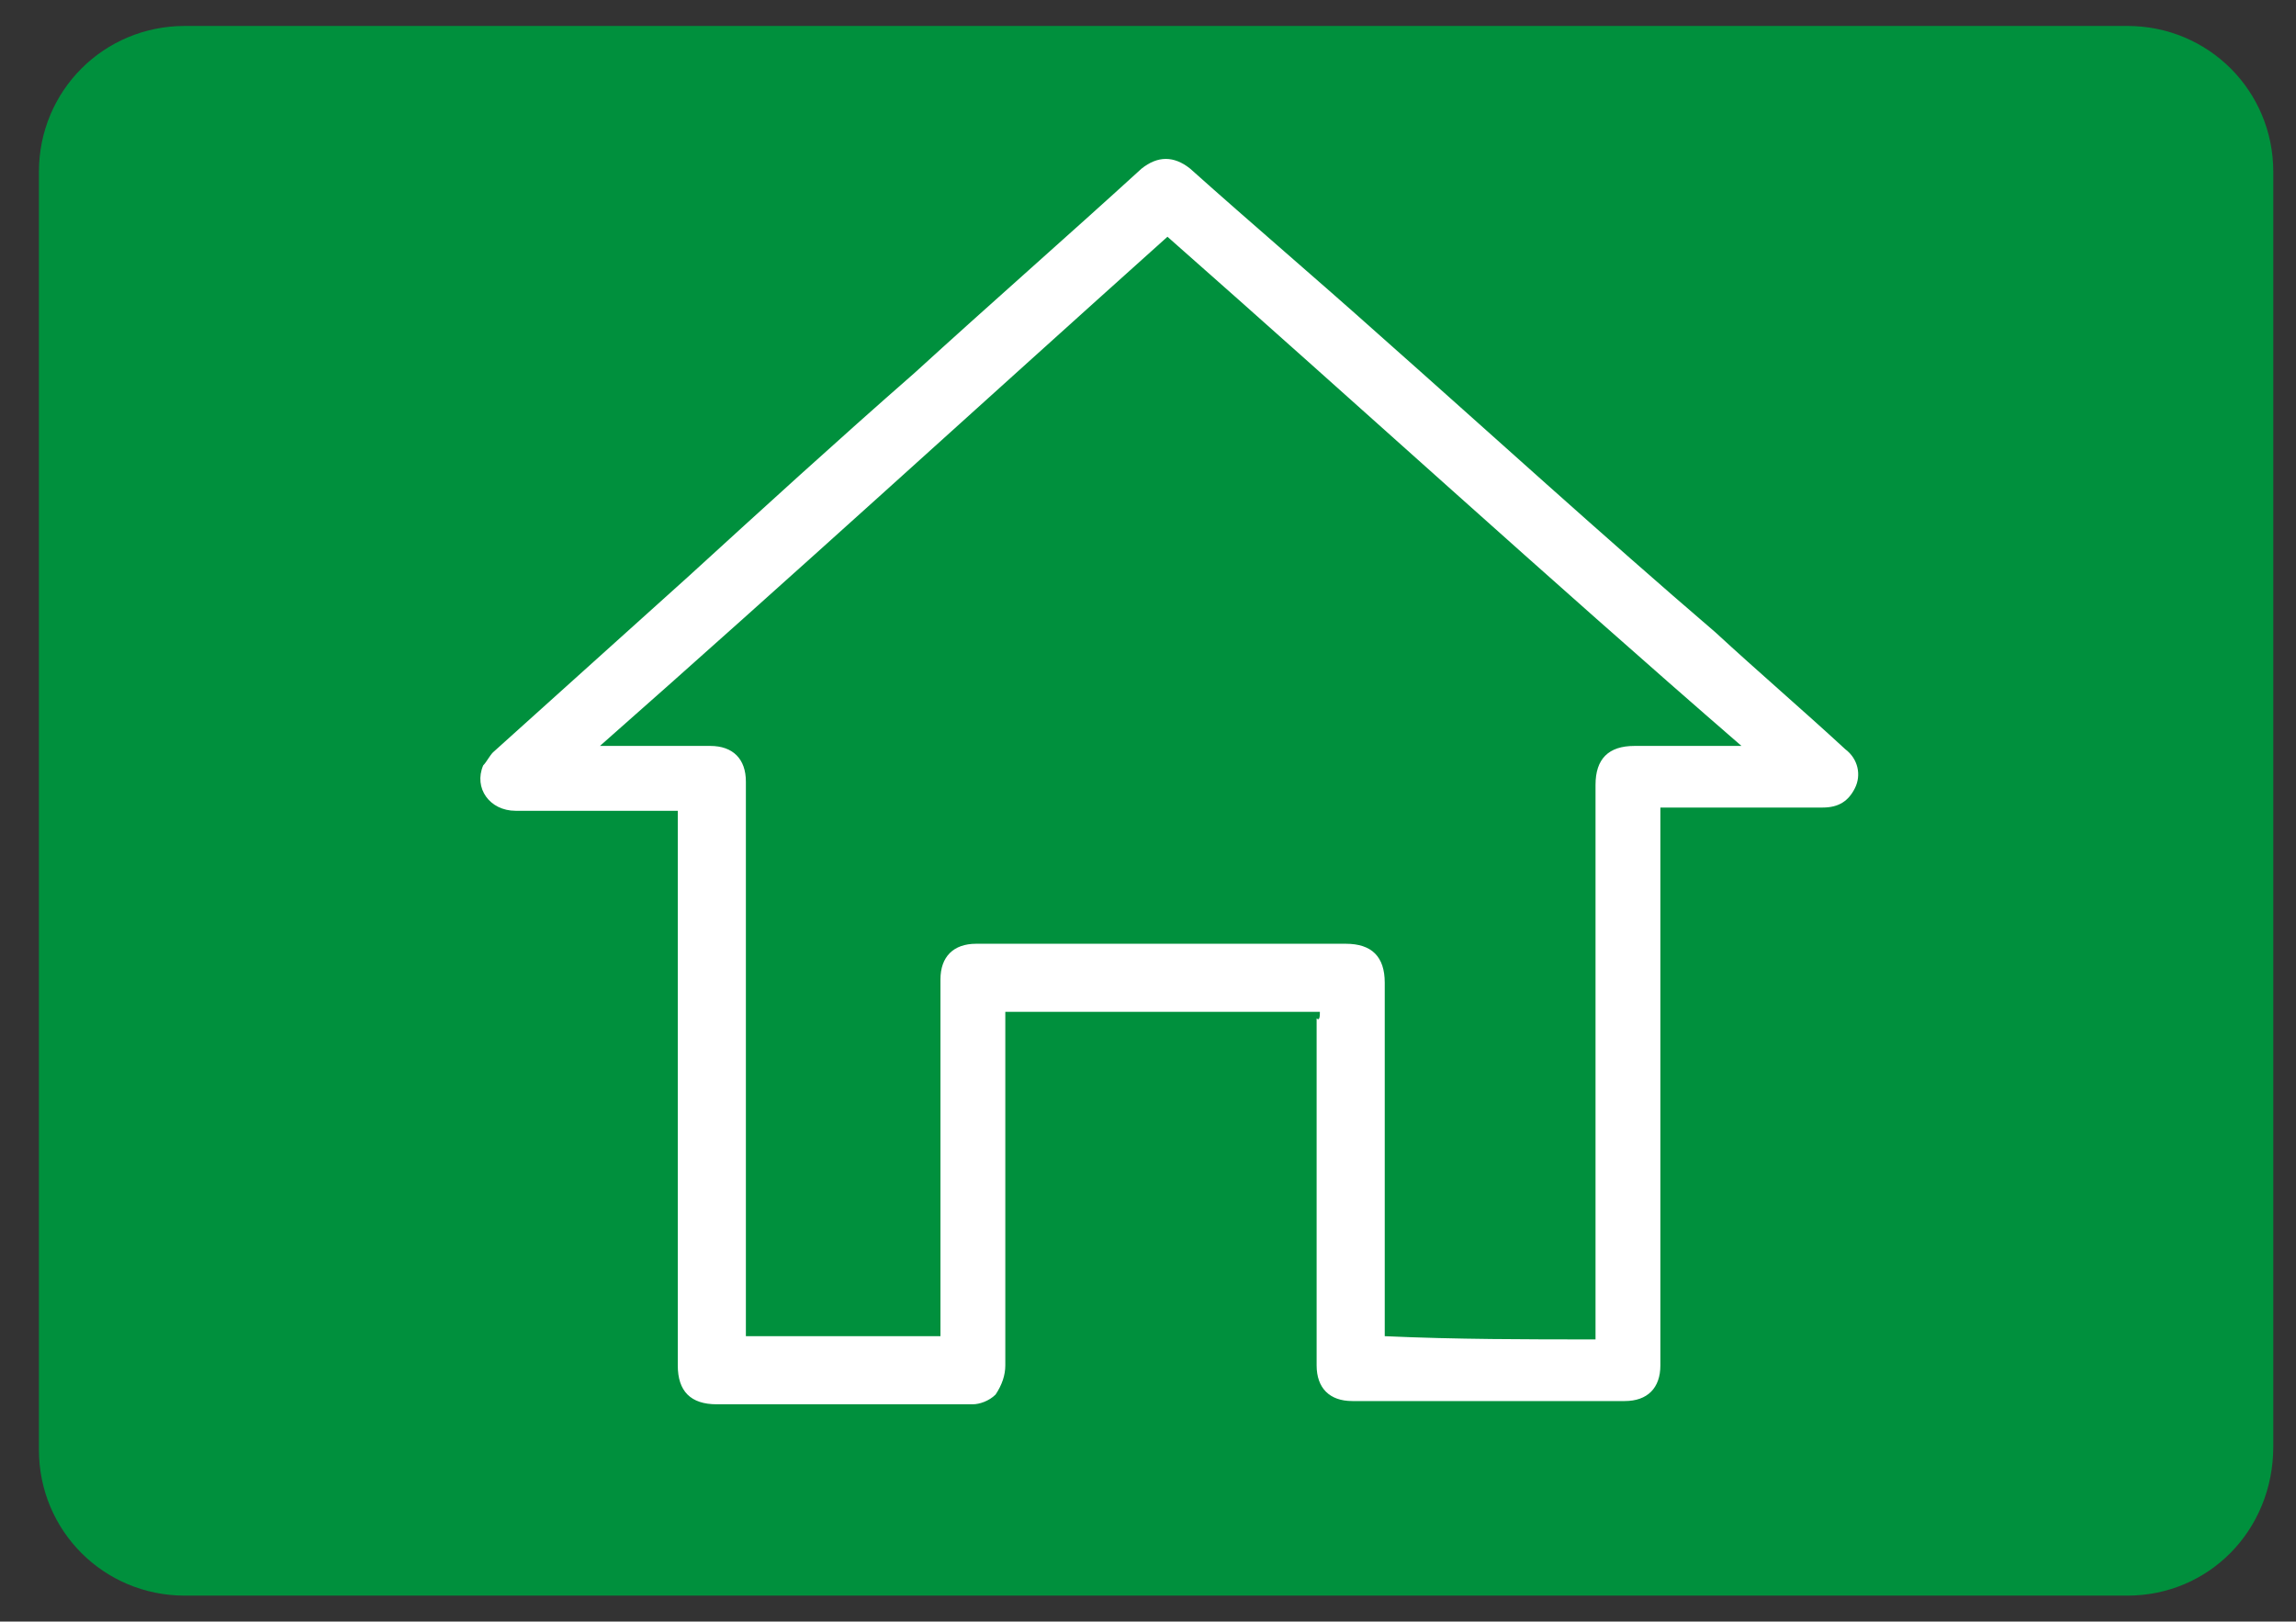
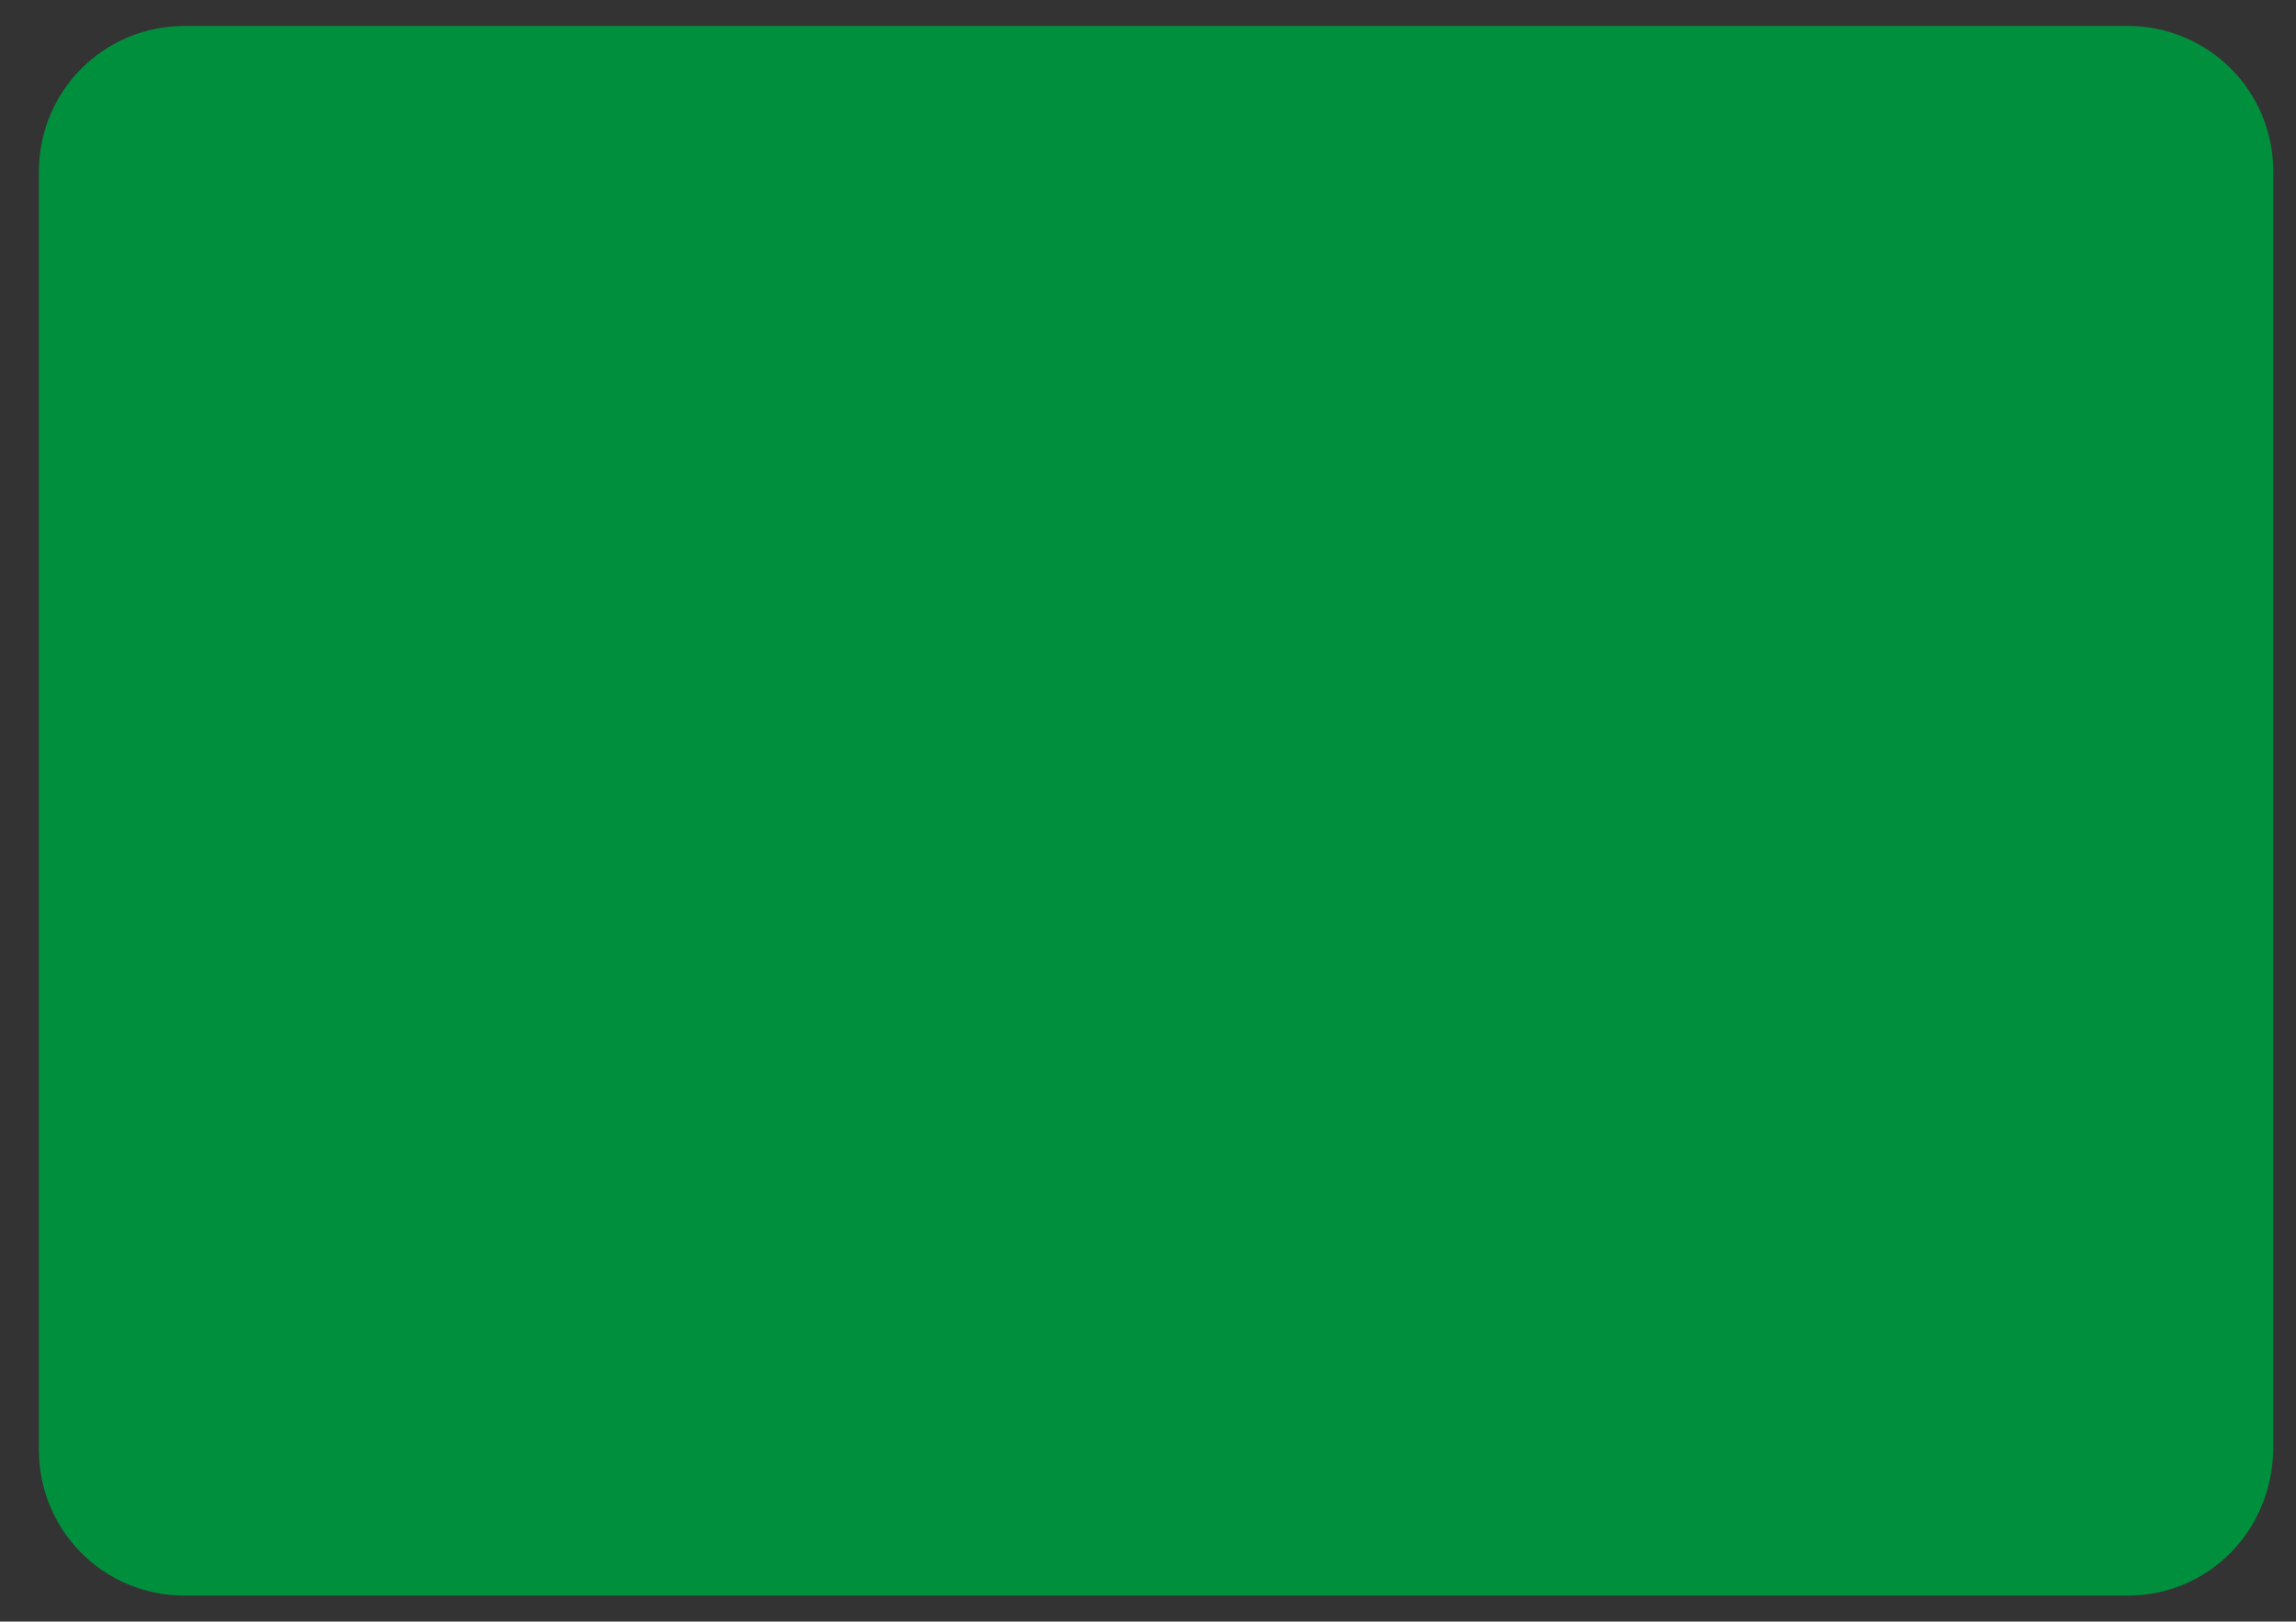
<svg xmlns="http://www.w3.org/2000/svg" version="1.1" id="Capa_1" x="0px" y="0px" viewBox="0 0 70.8 50" style="enable-background:new 0 0 70.8 50;" xml:space="preserve">
  <rect x="0" y="0" width="70.8" height="50" fill="#333333" stroke="none" />
  <style type="text/css">
	.st0{fill:#00903D;}
	.st1{fill:#FFFFFF;}
</style>
  <g>
    <path class="st0" d="M65.6,49.2H5.7c-2.5,0-4.5-2-4.5-4.5V5.3c0-2.5,2-4.5,4.5-4.5h59.9c2.5,0,4.5,2,4.5,4.5v39.3   C70.1,47.2,68.1,49.2,65.6,49.2z" />
  </g>
-   <path id="XMLID_935_" class="st1" d="M40.7,31.2c-3.2,0-6.4,0-9.7,0c0,0.1,0,0.2,0,0.3c0,3.5,0,7.1,0,10.6c0,0.3-0.1,0.6-0.3,0.9  c-0.2,0.2-0.5,0.3-0.7,0.3c-0.5,0-1.1,0-1.6,0c-2.1,0-4.2,0-6.3,0c-0.8,0-1.2-0.4-1.2-1.2c0-1.9,0-3.7,0-5.6c0-3.8,0-7.6,0-11.4  c0,0,0-0.1,0-0.1c-0.1,0-0.2,0-0.3,0c-1.6,0-3.1,0-4.7,0c-0.8,0-1.3-0.7-1-1.4c0.1-0.1,0.2-0.3,0.3-0.4c2-1.8,4-3.6,6-5.4  c2.3-2.1,4.6-4.2,7-6.3c2.3-2.1,4.7-4.2,7-6.3c0.5-0.4,1-0.4,1.5,0c1.9,1.7,3.9,3.4,5.8,5.1c3.5,3.1,6.9,6.2,10.4,9.2  c1.3,1.2,2.7,2.4,4,3.6c0.4,0.3,0.5,0.8,0.3,1.2c-0.2,0.4-0.5,0.6-1,0.6c-1.6,0-3.1,0-4.7,0c-0.1,0-0.2,0-0.3,0c0,0.4,0,0.8,0,1.1  c0,5.4,0,10.7,0,16.1c0,0.7-0.4,1.1-1.1,1.1c-2.8,0-5.6,0-8.4,0c-0.7,0-1.1-0.4-1.1-1.1c0-3.6,0-7.1,0-10.7  C40.7,31.5,40.7,31.3,40.7,31.2z M49.2,41.3c0-0.1,0-0.2,0-0.3c0-5.6,0-11.2,0-16.8c0-0.8,0.4-1.2,1.2-1.2c1,0,2,0,3,0  c0.1,0,0.1,0,0.3,0C47.7,17.8,41.9,12.5,36,7.3C30.2,12.5,24.4,17.8,18.5,23c0.1,0,0.2,0,0.3,0c1,0,2,0,3.1,0c0.7,0,1.1,0.4,1.1,1.1  c0,3.9,0,7.7,0,11.6c0,1.8,0,3.6,0,5.3c0,0.1,0,0.2,0,0.2c2,0,4,0,6,0c0-0.1,0-0.1,0-0.2c0-3.6,0-7.2,0-10.8c0-0.7,0.4-1.1,1.1-1.1  c3.8,0,7.6,0,11.4,0c0.8,0,1.2,0.4,1.2,1.2c0,3.5,0,7.1,0,10.6c0,0.1,0,0.2,0,0.3C44.9,41.3,47.1,41.3,49.2,41.3z" />
</svg>